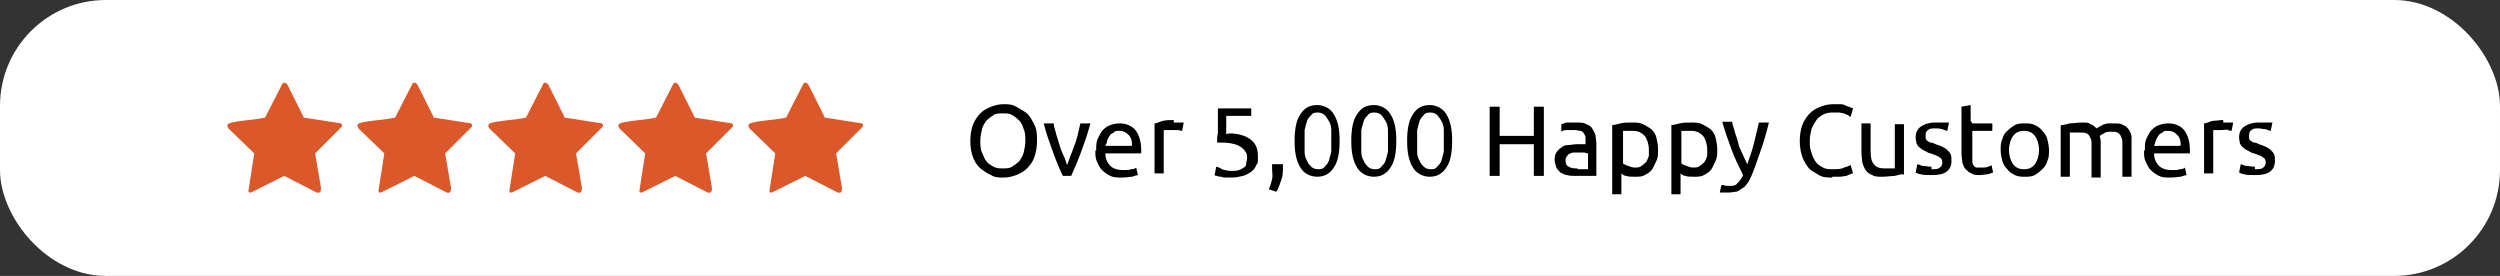
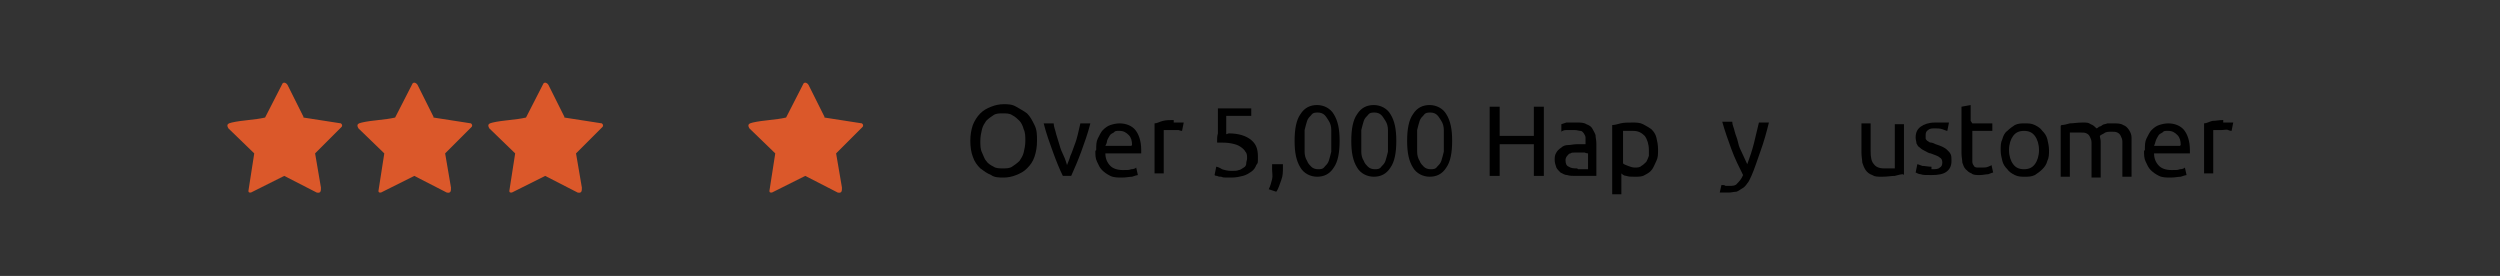
<svg xmlns="http://www.w3.org/2000/svg" viewBox="0 0 299.9 33.1" version="1.1" id="Layer_1">
  <rect x="0" y="0" width="299.9" height="33.1" fill="#333333" stroke="none" />
  <defs>
    <style>
      .st0 {
        fill: #db582a;
      }

      .st1 {
        fill: #fff;
      }
    </style>
  </defs>
-   <rect ry="12.7" rx="12.7" height="33.1" width="299.9" class="st1" />
  <g>
    <path d="M116.4,16.9c0-.7.1-1.3.3-1.9.2-.5.5-1,.9-1.4s.8-.6,1.3-.8,1-.3,1.5-.3,1,0,1.5.3.9.5,1.3.8c.4.4.6.8.9,1.4s.3,1.2.3,1.9-.1,1.3-.3,1.9-.5,1-.9,1.4c-.4.4-.8.6-1.3.8-.5.2-1,.3-1.5.3s-1.1,0-1.5-.3c-.5-.2-.9-.5-1.3-.8-.4-.4-.7-.8-.9-1.4-.2-.5-.3-1.2-.3-1.9ZM117.6,16.9c0,.5,0,1,.2,1.4s.3.8.5,1c.2.3.5.5.9.7.3.2.7.2,1.1.2s.8,0,1.1-.2c.3-.2.6-.4.9-.7.2-.3.4-.6.5-1s.2-.9.2-1.4,0-1-.2-1.4c-.1-.4-.3-.8-.5-1s-.5-.5-.9-.7c-.3-.2-.7-.2-1.1-.2s-.8,0-1.1.2c-.3.2-.6.4-.9.7-.2.3-.4.6-.5,1-.1.4-.2.9-.2,1.4Z" />
    <path d="M130.8,14.8c-.3,1.2-.7,2.3-1.1,3.4-.4,1.1-.8,2-1.2,2.9h-1c-.4-.8-.8-1.8-1.2-2.9-.4-1.1-.8-2.2-1.1-3.4h1.2c0,.4.2.8.3,1.3.1.4.3.9.4,1.3s.3.9.5,1.3c.2.4.3.8.4,1.1.1-.3.3-.7.4-1.1.2-.4.3-.8.5-1.3s.3-.9.4-1.3c.1-.4.2-.9.3-1.3h1.2Z" />
    <path d="M131.5,18c0-.6,0-1,.2-1.4.2-.4.4-.8.6-1,.3-.3.6-.5.9-.6s.7-.2,1.1-.2c.8,0,1.5.3,1.9.8.4.5.7,1.3.7,2.4v.2c0,0,0,.1,0,.2h-4.3c0,.6.2,1.1.6,1.5.3.3.8.5,1.5.5s.7,0,1-.1c.3,0,.5-.1.6-.2l.2.9c-.1,0-.4.1-.7.2-.3,0-.7.1-1.2.1s-1,0-1.4-.2-.7-.4-1-.7c-.3-.3-.4-.6-.6-1s-.2-.8-.2-1.3ZM135.8,17.4c0-.5-.1-.9-.4-1.2-.3-.3-.6-.5-1.1-.5s-.5,0-.7.2c-.2.1-.4.2-.5.4-.1.2-.2.3-.3.6,0,.2-.1.4-.2.6h3.1Z" />
    <path d="M140.8,14.7c0,0,.2,0,.3,0,.1,0,.2,0,.4,0,.1,0,.2,0,.3,0s.2,0,.2,0l-.2,1c0,0-.2,0-.4-.1-.2,0-.5,0-.8,0s-.4,0-.6,0-.3,0-.4,0v5.2h-1.1v-6c.3,0,.6-.2,1-.3s.8-.1,1.3-.1Z" />
    <path d="M147.4,16c1.2,0,2.1.3,2.7.8s.8,1.1.8,2,0,.7-.2,1c-.1.3-.3.6-.6.8-.3.2-.6.4-1,.5-.4.1-.8.2-1.4.2s-.4,0-.6,0c-.2,0-.4,0-.6-.1-.2,0-.3,0-.5-.1-.1,0-.2,0-.3-.1l.2-1c.1,0,.4.1.7.3.3.1.7.2,1.1.2s.7,0,.9-.1c.2,0,.4-.2.6-.3.2-.1.3-.3.3-.5,0-.2.1-.4.1-.6,0-.3,0-.6-.2-.8-.1-.2-.3-.4-.6-.6s-.6-.3-1.1-.4-1-.1-1.7-.1c0-.4,0-.8.1-1.1,0-.3,0-.7,0-1,0-.3,0-.7,0-1,0-.3,0-.7,0-1h4v.9h-3c0,.1,0,.3,0,.5,0,.2,0,.4,0,.6,0,.2,0,.4,0,.6s0,.4,0,.5Z" />
    <path d="M153.9,19.7c0,0,0,.1,0,.2v.2c0,.5,0,1-.2,1.5s-.3,1-.6,1.4l-.9-.3c.2-.4.3-.8.4-1.2s0-.8,0-1.2,0-.2,0-.3c0,0,0-.2,0-.3h1.2Z" />
    <path d="M155.3,16.9c0-1.4.2-2.5.7-3.2.5-.8,1.2-1.1,2-1.1s1.6.4,2,1.1c.5.8.7,1.8.7,3.2s-.2,2.5-.7,3.2c-.5.8-1.2,1.1-2,1.1s-1.6-.4-2-1.1c-.5-.8-.7-1.8-.7-3.2ZM159.7,16.9c0-.5,0-.9,0-1.3,0-.4-.1-.8-.3-1.1s-.3-.5-.5-.7c-.2-.2-.5-.3-.8-.3s-.6,0-.8.3c-.2.2-.4.4-.5.7-.1.3-.2.7-.3,1.1,0,.4,0,.8,0,1.3s0,.9,0,1.3c0,.4.1.8.3,1.1.1.3.3.5.5.7.2.2.5.3.8.3s.6,0,.8-.3c.2-.2.4-.4.5-.7.1-.3.2-.7.3-1.1,0-.4,0-.8,0-1.3Z" />
    <path d="M162.1,16.9c0-1.4.2-2.5.7-3.2.5-.8,1.2-1.1,2-1.1s1.6.4,2,1.1c.5.8.7,1.8.7,3.2s-.2,2.5-.7,3.2c-.5.8-1.2,1.1-2,1.1s-1.6-.4-2-1.1c-.5-.8-.7-1.8-.7-3.2ZM166.5,16.9c0-.5,0-.9,0-1.3,0-.4-.1-.8-.3-1.1s-.3-.5-.5-.7c-.2-.2-.5-.3-.8-.3s-.6,0-.8.3c-.2.2-.4.4-.5.7-.1.3-.2.7-.3,1.1,0,.4,0,.8,0,1.3s0,.9,0,1.3c0,.4.1.8.3,1.1.1.3.3.5.5.7.2.2.5.3.8.3s.6,0,.8-.3c.2-.2.4-.4.5-.7.1-.3.2-.7.3-1.1,0-.4,0-.8,0-1.3Z" />
    <path d="M168.8,16.9c0-1.4.2-2.5.7-3.2.5-.8,1.2-1.1,2-1.1s1.6.4,2,1.1c.5.8.7,1.8.7,3.2s-.2,2.5-.7,3.2c-.5.8-1.2,1.1-2,1.1s-1.6-.4-2-1.1c-.5-.8-.7-1.8-.7-3.2ZM173.2,16.9c0-.5,0-.9,0-1.3,0-.4-.1-.8-.3-1.1s-.3-.5-.5-.7c-.2-.2-.5-.3-.8-.3s-.6,0-.8.3c-.2.2-.4.4-.5.7-.1.3-.2.7-.3,1.1,0,.4,0,.8,0,1.3s0,.9,0,1.3c0,.4.1.8.3,1.1.1.3.3.5.5.7.2.2.5.3.8.3s.6,0,.8-.3c.2-.2.4-.4.5-.7.1-.3.2-.7.3-1.1,0-.4,0-.8,0-1.3Z" />
    <path d="M184,12.8h1.2v8.3h-1.2v-3.8h-4.1v3.8h-1.2v-8.3h1.2v3.5h4.1v-3.5Z" />
    <path d="M189.2,14.7c.4,0,.8,0,1.1.2.3.1.6.3.7.5s.3.5.4.8c0,.3.1.6.1,1v3.9c0,0-.2,0-.4,0-.2,0-.4,0-.6,0-.2,0-.5,0-.7,0s-.5,0-.8,0c-.4,0-.7,0-1-.1-.3,0-.6-.2-.8-.3-.2-.2-.4-.4-.5-.6-.1-.3-.2-.6-.2-.9s0-.6.2-.9c.1-.2.3-.4.6-.6.2-.2.5-.3.8-.3.3,0,.7-.1,1-.1s.2,0,.3,0c.1,0,.2,0,.3,0s.2,0,.3,0c0,0,.1,0,.2,0v-.3c0-.2,0-.4,0-.5,0-.2-.1-.3-.2-.5-.1-.1-.2-.3-.4-.3s-.4-.1-.7-.1-.7,0-1,0-.5.1-.6.2v-.9c0,0,.3-.1.6-.2.3,0,.7,0,1.1,0ZM189.3,20.3c.3,0,.5,0,.7,0,.2,0,.4,0,.5,0v-1.9c0,0-.2,0-.4-.1-.2,0-.4,0-.7,0s-.3,0-.5,0-.4,0-.5.1c-.2,0-.3.2-.4.3s-.2.3-.2.5c0,.4.1.7.4.8.3.2.6.2,1,.2Z" />
    <path d="M198.9,18c0,.5,0,.9-.2,1.3s-.3.7-.5,1c-.2.3-.5.5-.9.7-.3.2-.7.2-1.2.2s-.7,0-1-.1c-.3,0-.5-.2-.6-.3v2.5h-1.1v-8.3c.3,0,.6-.1,1-.2s.9-.1,1.4-.1.9,0,1.3.2c.4.2.7.4,1,.6.3.3.5.6.6,1,.1.4.2.9.2,1.4ZM197.8,18c0-.7-.2-1.3-.5-1.7-.4-.4-.8-.6-1.4-.6s-.6,0-.8,0-.3,0-.4,0v3.9c.1.1.3.2.6.3.3.1.5.2.8.2s.6,0,.8-.2c.2-.1.4-.3.6-.5.1-.2.2-.4.3-.7,0-.3,0-.6,0-.9Z" />
-     <path d="M206,18c0,.5,0,.9-.2,1.3s-.3.7-.5,1c-.2.3-.5.5-.9.7-.3.2-.7.2-1.2.2s-.7,0-1-.1c-.3,0-.5-.2-.6-.3v2.5h-1.1v-8.3c.3,0,.6-.1,1-.2s.9-.1,1.4-.1.9,0,1.3.2c.4.2.7.4,1,.6.3.3.5.6.6,1,.1.4.2.9.2,1.4ZM204.8,18c0-.7-.2-1.3-.5-1.7-.4-.4-.8-.6-1.4-.6s-.6,0-.8,0-.3,0-.4,0v3.9c.1.1.3.2.6.3.3.1.5.2.8.2s.6,0,.8-.2c.2-.1.4-.3.6-.5.1-.2.2-.4.3-.7,0-.3,0-.6,0-.9Z" />
    <path d="M206.7,22.2c0,0,.2,0,.3.1.1,0,.3,0,.4,0,.4,0,.8,0,1-.3.2-.2.5-.5.7-1-.5-1-1-2-1.4-3.1-.4-1.1-.8-2.2-1.1-3.3h1.2c0,.4.2.7.3,1.2.1.4.3.8.4,1.3s.3.9.5,1.3c.2.4.4.9.6,1.3.3-.8.6-1.7.8-2.5.2-.8.4-1.7.6-2.5h1.2c-.3,1.2-.6,2.3-1,3.4s-.7,2.1-1.1,3c-.2.4-.3.7-.5.9-.2.3-.4.5-.6.6s-.4.3-.7.4c-.3,0-.6.1-.9.1s-.2,0-.3,0c0,0-.2,0-.3,0,0,0-.2,0-.3,0,0,0-.1,0-.2,0l.2-.9Z" />
-     <path d="M219.8,21.3c-.6,0-1.1,0-1.6-.3s-.9-.5-1.2-.8c-.3-.4-.6-.8-.8-1.4s-.3-1.2-.3-1.9.1-1.3.3-1.9c.2-.5.5-1,.9-1.4s.8-.6,1.3-.8c.5-.2,1-.3,1.5-.3s.7,0,.9,0c.3,0,.5.1.7.2s.4.1.5.2c.1,0,.2.1.3.1l-.3,1c0,0-.2,0-.3-.2-.1,0-.3-.1-.5-.2-.2,0-.4-.1-.6-.1-.2,0-.4,0-.6,0-.4,0-.8,0-1.2.2-.4.2-.7.4-.9.7-.2.3-.4.6-.6,1.1-.1.4-.2.9-.2,1.4s0,.9.2,1.4c.1.4.3.8.5,1.1s.5.5.9.7c.3.2.8.2,1.2.2s1,0,1.3-.2c.4-.1.6-.2.8-.3l.3,1c0,0-.2,0-.3.1-.1,0-.3.1-.5.2-.2,0-.5.1-.8.1s-.6,0-.9,0Z" />
    <path d="M228.3,20.9c-.3,0-.6.1-1,.2-.4,0-.9.1-1.5.1s-.9,0-1.2-.2c-.3-.1-.6-.3-.8-.6-.2-.3-.3-.6-.4-.9,0-.3-.1-.7-.1-1.2v-3.5h1.1v3.3c0,.8.1,1.3.4,1.6.2.3.6.5,1.2.5s.2,0,.4,0c.1,0,.2,0,.4,0,.1,0,.2,0,.3,0,0,0,.2,0,.2,0v-5.3h1.1v6.1Z" />
    <path d="M231.7,20.3c.5,0,.8,0,1-.2.2-.1.3-.3.3-.6s-.1-.5-.3-.6c-.2-.2-.6-.3-1.1-.5-.2,0-.5-.2-.7-.3-.2-.1-.4-.2-.6-.4-.2-.1-.3-.3-.4-.5,0-.2-.1-.4-.1-.7,0-.6.2-1,.6-1.3.4-.3,1-.5,1.7-.5s.4,0,.5,0c.2,0,.3,0,.5,0,.2,0,.3,0,.4,0,.1,0,.2,0,.3,0l-.2,1c-.1,0-.3-.1-.6-.2s-.6-.1-.9-.1-.6,0-.8.2c-.2.1-.3.3-.3.6s0,.3,0,.4c0,.1.1.2.2.3.1,0,.2.2.4.2.2,0,.4.1.6.2.3.1.6.2.8.3.2.1.4.2.6.4s.3.3.4.5.1.5.1.8c0,.6-.2,1-.6,1.3s-1,.4-1.8.4-1,0-1.3-.1c-.3,0-.5-.2-.6-.2l.2-1c.1,0,.3.1.6.2.3,0,.7.1,1.1.1Z" />
    <path d="M236.6,14.8h2.4v.9h-2.4v2.9c0,.3,0,.6,0,.8s.1.4.2.5c0,.1.2.2.4.2.1,0,.3,0,.5,0,.3,0,.6,0,.8-.1s.3-.1.4-.2l.2.9c-.1,0-.3.1-.6.2-.3,0-.6.1-1,.1s-.8,0-1-.2c-.3-.1-.5-.3-.7-.5-.2-.2-.3-.5-.4-.8,0-.3-.1-.7-.1-1.1v-5.6l1.1-.2v1.9Z" />
    <path d="M245.8,18c0,.5,0,.9-.2,1.3-.1.4-.3.7-.6,1-.3.3-.6.5-.9.7-.4.2-.8.2-1.2.2s-.8,0-1.2-.2c-.4-.2-.7-.4-.9-.7-.3-.3-.5-.6-.6-1-.1-.4-.2-.8-.2-1.3s0-.9.2-1.3c.1-.4.3-.8.6-1,.3-.3.6-.5.9-.7.4-.2.8-.2,1.2-.2s.8,0,1.2.2c.4.2.7.4.9.7.3.3.5.6.6,1,.1.4.2.9.2,1.3ZM244.6,18c0-.7-.2-1.3-.5-1.7-.3-.4-.7-.6-1.3-.6s-1,.2-1.3.6-.5,1-.5,1.7.2,1.3.5,1.7.7.6,1.3.6,1-.2,1.3-.6c.3-.4.5-1,.5-1.7Z" />
    <path d="M247.3,15c.3,0,.6-.1,1-.2.4,0,.9-.1,1.5-.1s.7,0,1,.2c.3.1.5.3.7.5,0,0,.1,0,.3-.2.1,0,.3-.1.4-.2s.4-.1.6-.2c.2,0,.4,0,.7,0,.5,0,.9,0,1.2.2.3.1.5.3.7.6s.3.6.3.9c0,.4,0,.7,0,1.2v3.5h-1.1v-3.3c0-.4,0-.7,0-.9,0-.3-.1-.5-.2-.7-.1-.2-.2-.3-.4-.4s-.4-.1-.7-.1-.7,0-.9.2c-.2.1-.4.2-.5.3,0,.2.1.4.1.7,0,.2,0,.5,0,.8v3.5h-1.1v-3.3c0-.4,0-.7,0-.9,0-.3-.1-.5-.2-.7-.1-.2-.2-.3-.4-.4s-.4-.1-.7-.1-.2,0-.4,0-.2,0-.4,0c-.1,0-.2,0-.3,0,0,0-.2,0-.2,0v5.3h-1.1v-6.1Z" />
    <path d="M257.3,18c0-.6,0-1,.2-1.4.2-.4.4-.8.6-1,.3-.3.6-.5.9-.6.3-.1.7-.2,1.1-.2.8,0,1.5.3,1.9.8s.7,1.3.7,2.4v.2c0,0,0,.1,0,.2h-4.3c0,.6.2,1.1.6,1.5.3.3.8.5,1.5.5s.7,0,1-.1c.3,0,.5-.1.6-.2l.2.9c-.1,0-.4.1-.7.2-.3,0-.7.1-1.2.1s-1,0-1.4-.2c-.4-.2-.7-.4-1-.7-.3-.3-.4-.6-.6-1s-.2-.8-.2-1.3ZM261.6,17.4c0-.5-.1-.9-.4-1.2-.3-.3-.6-.5-1.1-.5s-.5,0-.7.2c-.2.1-.4.2-.5.4-.1.2-.2.3-.3.6s-.1.4-.2.6h3.1Z" />
    <path d="M266.7,14.7c0,0,.2,0,.3,0s.2,0,.4,0c.1,0,.2,0,.3,0,0,0,.2,0,.2,0l-.2,1c0,0-.2,0-.4-.1s-.5,0-.8,0-.4,0-.6,0c-.2,0-.3,0-.4,0v5.2h-1.1v-6c.3,0,.6-.2,1-.3.4,0,.8-.1,1.3-.1Z" />
-     <path d="M270.5,20.3c.5,0,.8,0,1-.2s.3-.3.3-.6-.1-.5-.3-.6c-.2-.2-.6-.3-1.1-.5-.2,0-.5-.2-.7-.3s-.4-.2-.6-.4c-.2-.1-.3-.3-.4-.5,0-.2-.1-.4-.1-.7,0-.6.2-1,.6-1.3.4-.3,1-.5,1.7-.5s.4,0,.5,0c.2,0,.3,0,.5,0s.3,0,.4,0c.1,0,.2,0,.3,0l-.2,1c-.1,0-.3-.1-.6-.2-.3,0-.6-.1-.9-.1s-.6,0-.8.2c-.2.1-.3.3-.3.6s0,.3,0,.4c0,.1.1.2.2.3.1,0,.2.2.4.2.2,0,.4.1.6.2.3.1.6.2.8.3.2.1.4.2.6.4s.3.3.4.5.1.5.1.8c0,.6-.2,1-.6,1.3-.4.3-1,.4-1.8.4s-1,0-1.3-.1c-.3,0-.5-.2-.6-.2l.2-1c.1,0,.3.1.6.2.3,0,.7.1,1.1.1Z" />
  </g>
  <path d="M36.4,14.1l4.5.7c.1.1.2.2.1.4l-3.2,3.2.7,4.1c0,.4,0,.7-.5.6l-3.9-2-4,2c-.2,0-.3,0-.3-.2l.7-4.5-3.1-3c-.3-.5,0-.6.4-.7,1.3-.3,2.7-.3,4-.6l2.1-4.1c.2-.2.5,0,.6.2l1.9,3.8Z" class="st0" />
  <path d="M52,14.1l4.5.7c.1.1.2.2.1.4l-3.2,3.2.7,4.1c0,.4,0,.7-.5.6l-3.9-2-4,2c-.2,0-.3,0-.3-.2l.7-4.5-3.1-3c-.3-.5,0-.6.4-.7,1.3-.3,2.7-.3,4-.6l2.1-4.1c.2-.2.5,0,.6.2l1.9,3.8Z" class="st0" />
  <path d="M67.7,14.1l4.5.7c.1.1.2.2.1.4l-3.2,3.2.7,4.1c0,.4,0,.7-.5.6l-3.9-2-4,2c-.2,0-.3,0-.3-.2l.7-4.5-3.1-3c-.3-.5,0-.6.4-.7,1.3-.3,2.7-.3,4-.6l2.1-4.1c.2-.2.5,0,.6.2l1.9,3.8Z" class="st0" />
-   <path d="M83.3,14.1l4.5.7c.1.1.2.2.1.4l-3.2,3.2.7,4.1c0,.4,0,.7-.5.6l-3.9-2-4,2c-.2,0-.3,0-.3-.2l.7-4.5-3.1-3c-.3-.5,0-.6.4-.7,1.3-.3,2.7-.3,4-.6l2.1-4.1c.2-.2.5,0,.6.2l1.9,3.8Z" class="st0" />
  <path d="M98.9,14.1l4.5.7c.1.1.2.2.1.4l-3.2,3.2.7,4.1c0,.4,0,.7-.5.6l-3.9-2-4,2c-.2,0-.3,0-.3-.2l.7-4.5-3.1-3c-.3-.5,0-.6.4-.7,1.3-.3,2.7-.3,4-.6l2.1-4.1c.2-.2.5,0,.6.2l1.9,3.8Z" class="st0" />
</svg>